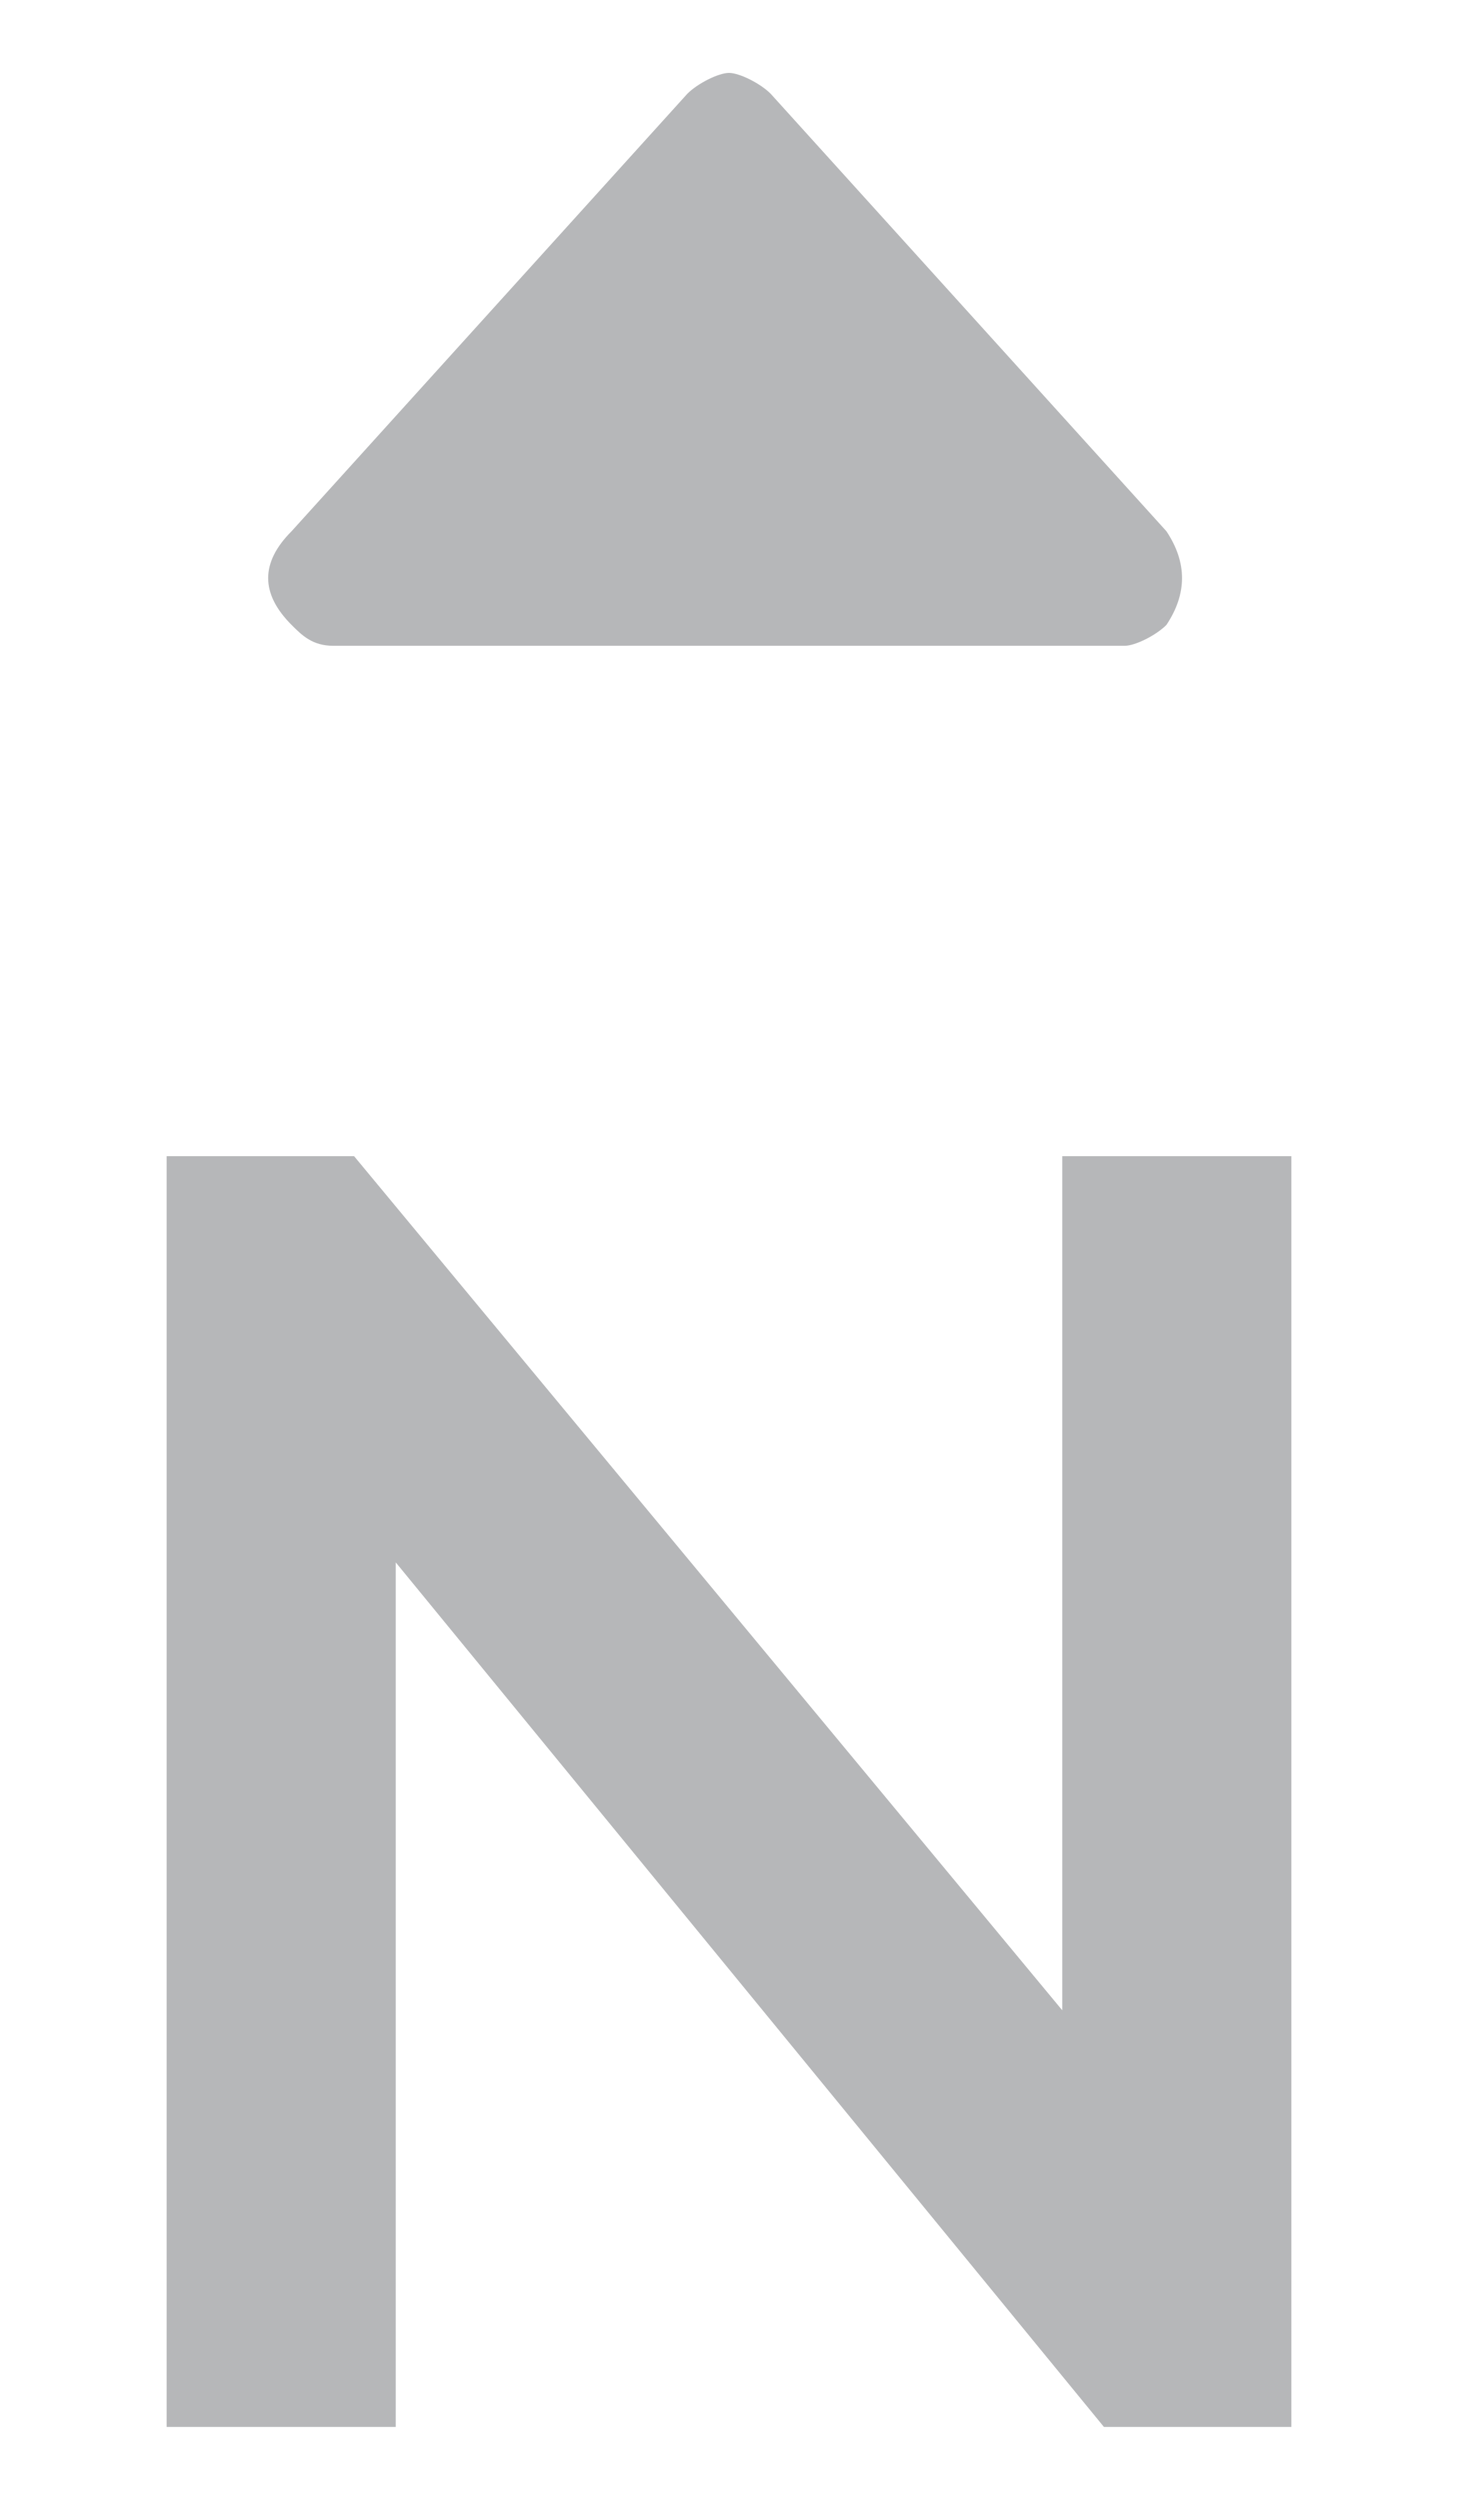
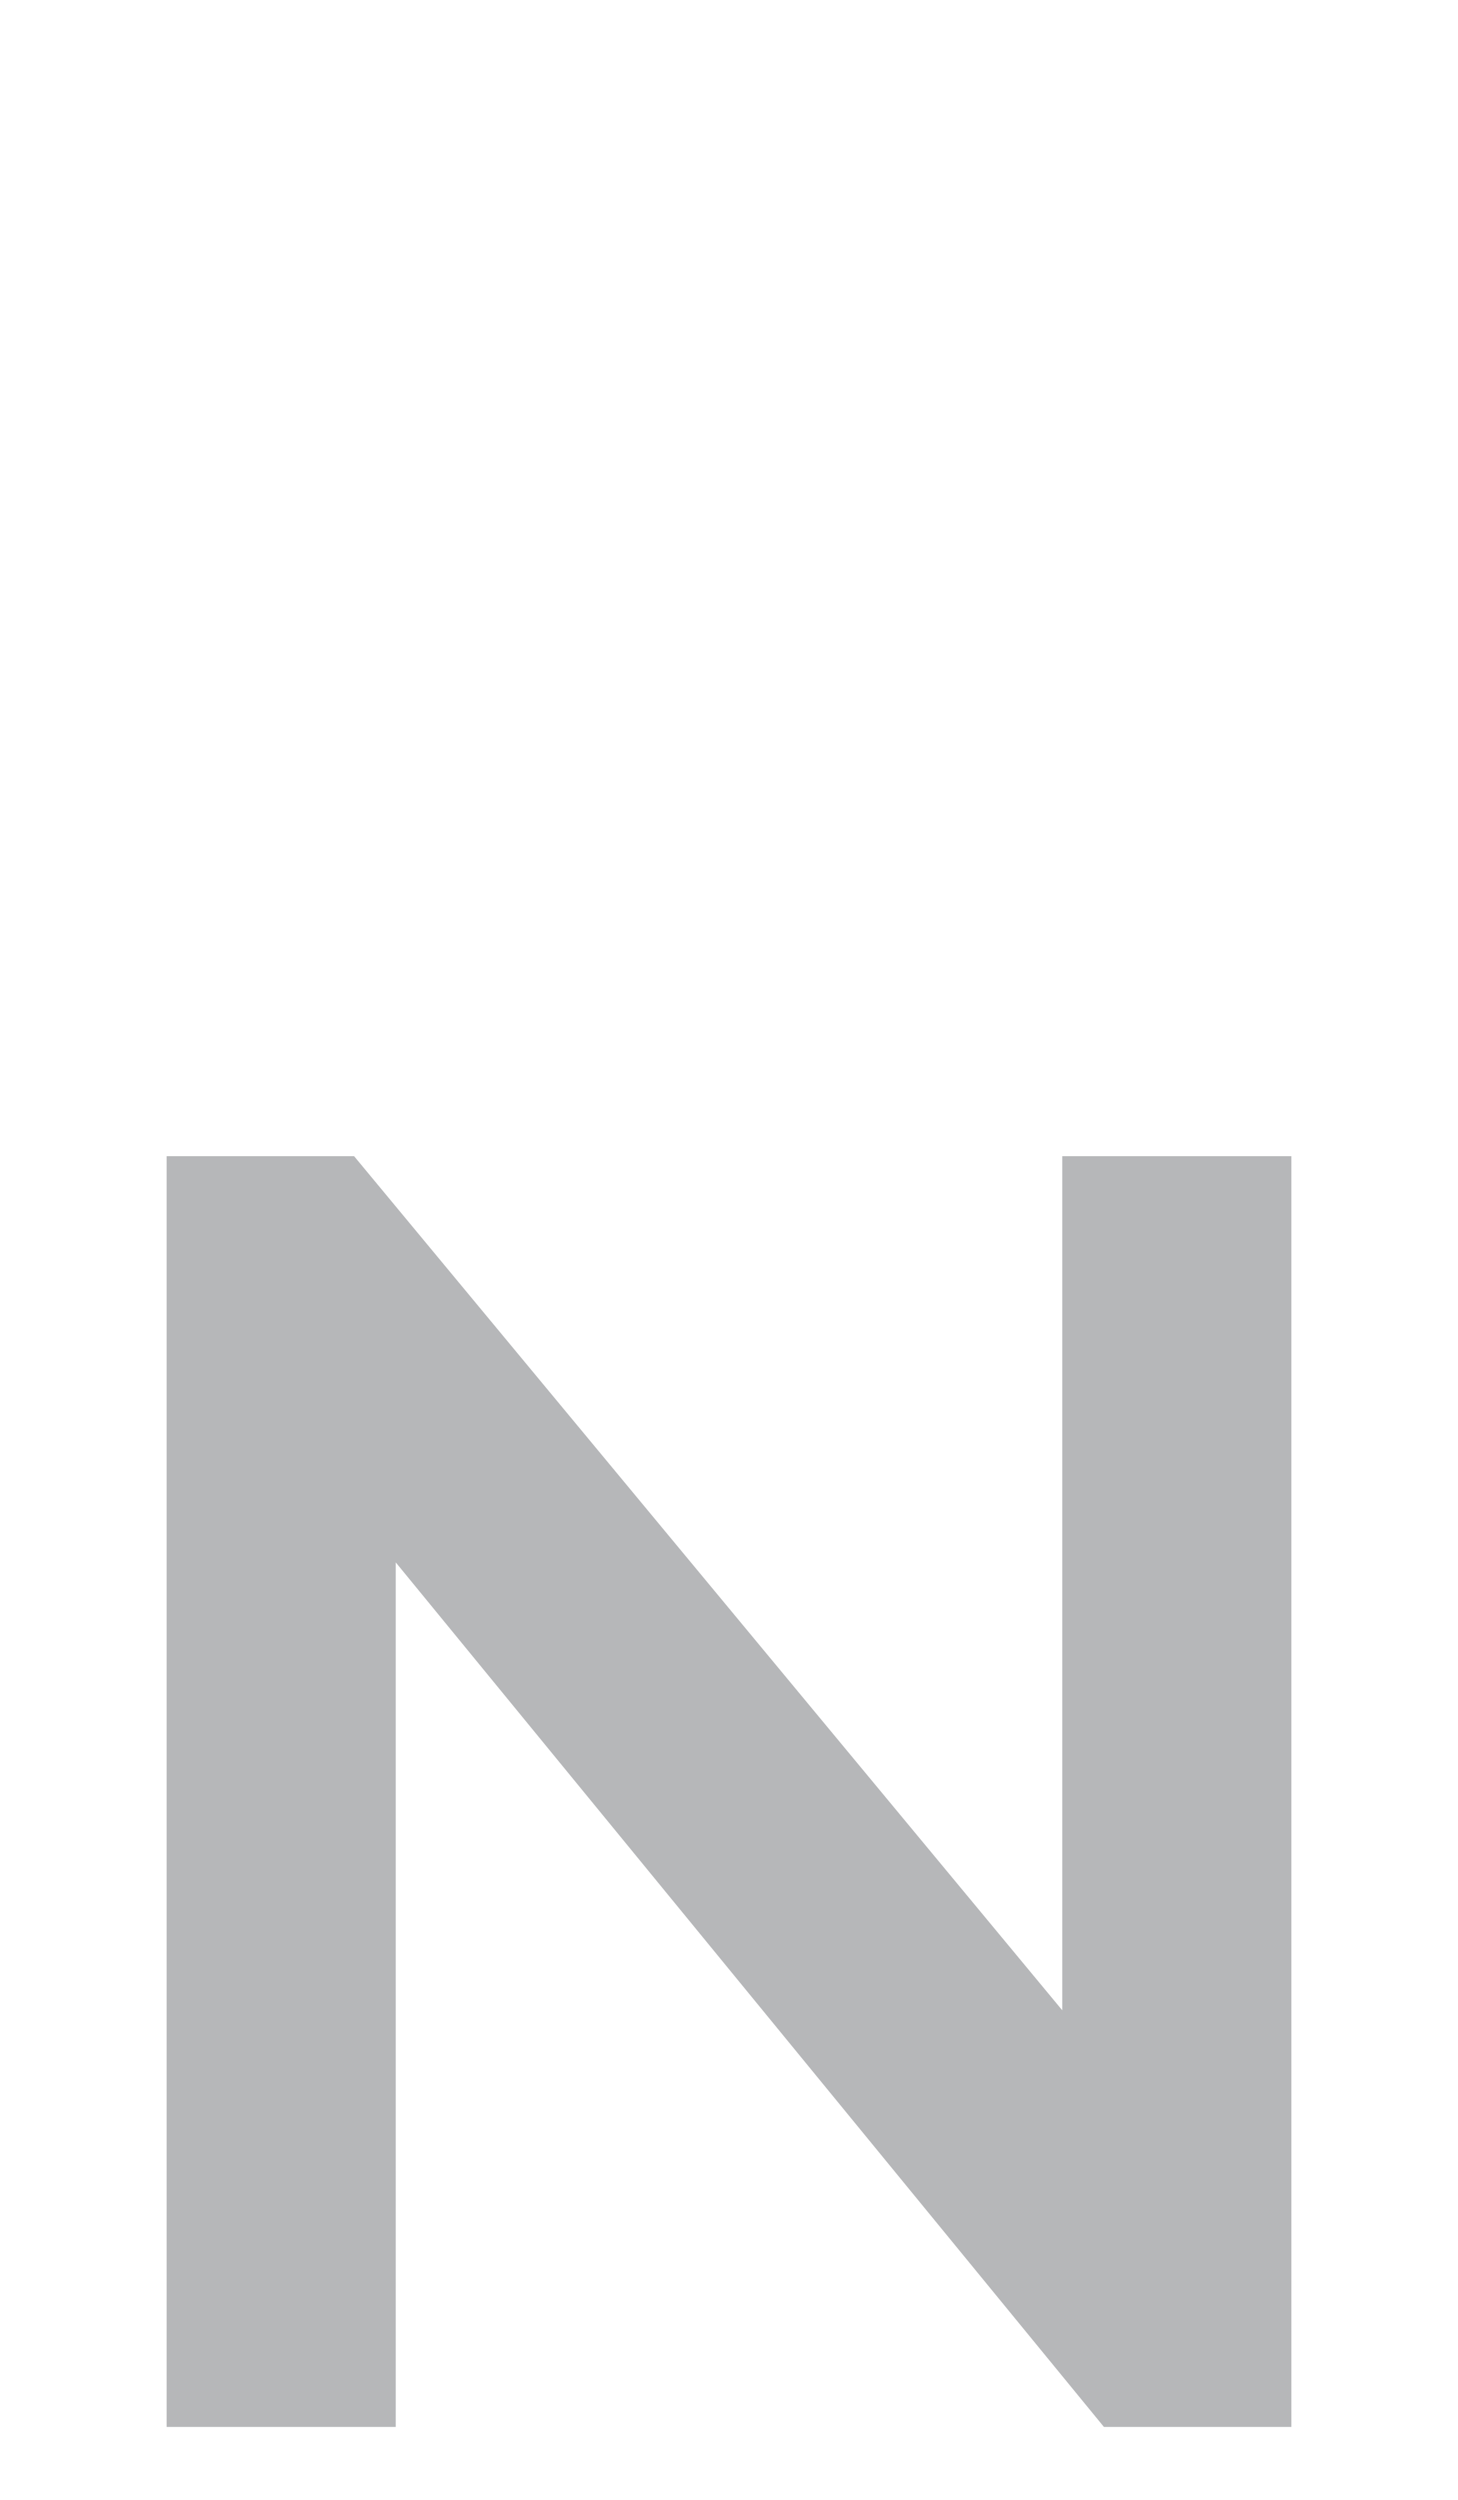
<svg xmlns="http://www.w3.org/2000/svg" version="1.1" id="Layer_1" x="0px" y="0px" viewBox="0 0 14 24" style="enable-background:new 0 0 14 24;" xml:space="preserve">
  <style type="text/css">
	.Drop_x0020_Shadow{fill:none;}
	.Outer_x0020_Glow_x0020_5_x0020_pt{fill:none;}
	.Blue_x0020_Neon{fill:none;stroke:#8AACDA;stroke-width:7;stroke-linecap:round;stroke-linejoin:round;}
	.Chrome_x0020_Highlight{fill:url(#SVGID_1_);stroke:#FFFFFF;stroke-width:0.363;stroke-miterlimit:1;}
	.Jive_GS{fill:#FFDD00;}
	.Alyssa_GS{fill:#A6D0E4;}
	.st0{fill:#B6B7B9;}
</style>
  <linearGradient id="SVGID_1_" gradientUnits="userSpaceOnUse" x1="-5" y1="0" x2="-5" y2="-1">
    <stop offset="0" style="stop-color:#656565" />
    <stop offset="0.618" style="stop-color:#1B1B1B" />
    <stop offset="0.629" style="stop-color:#545454" />
    <stop offset="0.983" style="stop-color:#3E3E3E" />
  </linearGradient>
  <g>
-     <path class="st0" d="M2.8,6L2.8,6c-0.3-0.3-0.3-0.6,0-0.9l3.8-4.2v0C6.7,0.8,6.9,0.7,7,0.7s0.3,0.1,0.4,0.2l3.8,4.2   c0.2,0.3,0.2,0.6,0,0.9c-0.1,0.1-0.3,0.2-0.4,0.2H3.2C3,6.2,2.9,6.1,2.8,6" />
    <polygon class="st0" points="10.2,11.1 10.2,19.3 3.4,11.1 1.6,11.1 1.6,23.3 3.8,23.3 3.8,15 10.6,23.3 12.4,23.3 12.4,11.1  " />
  </g>
</svg>